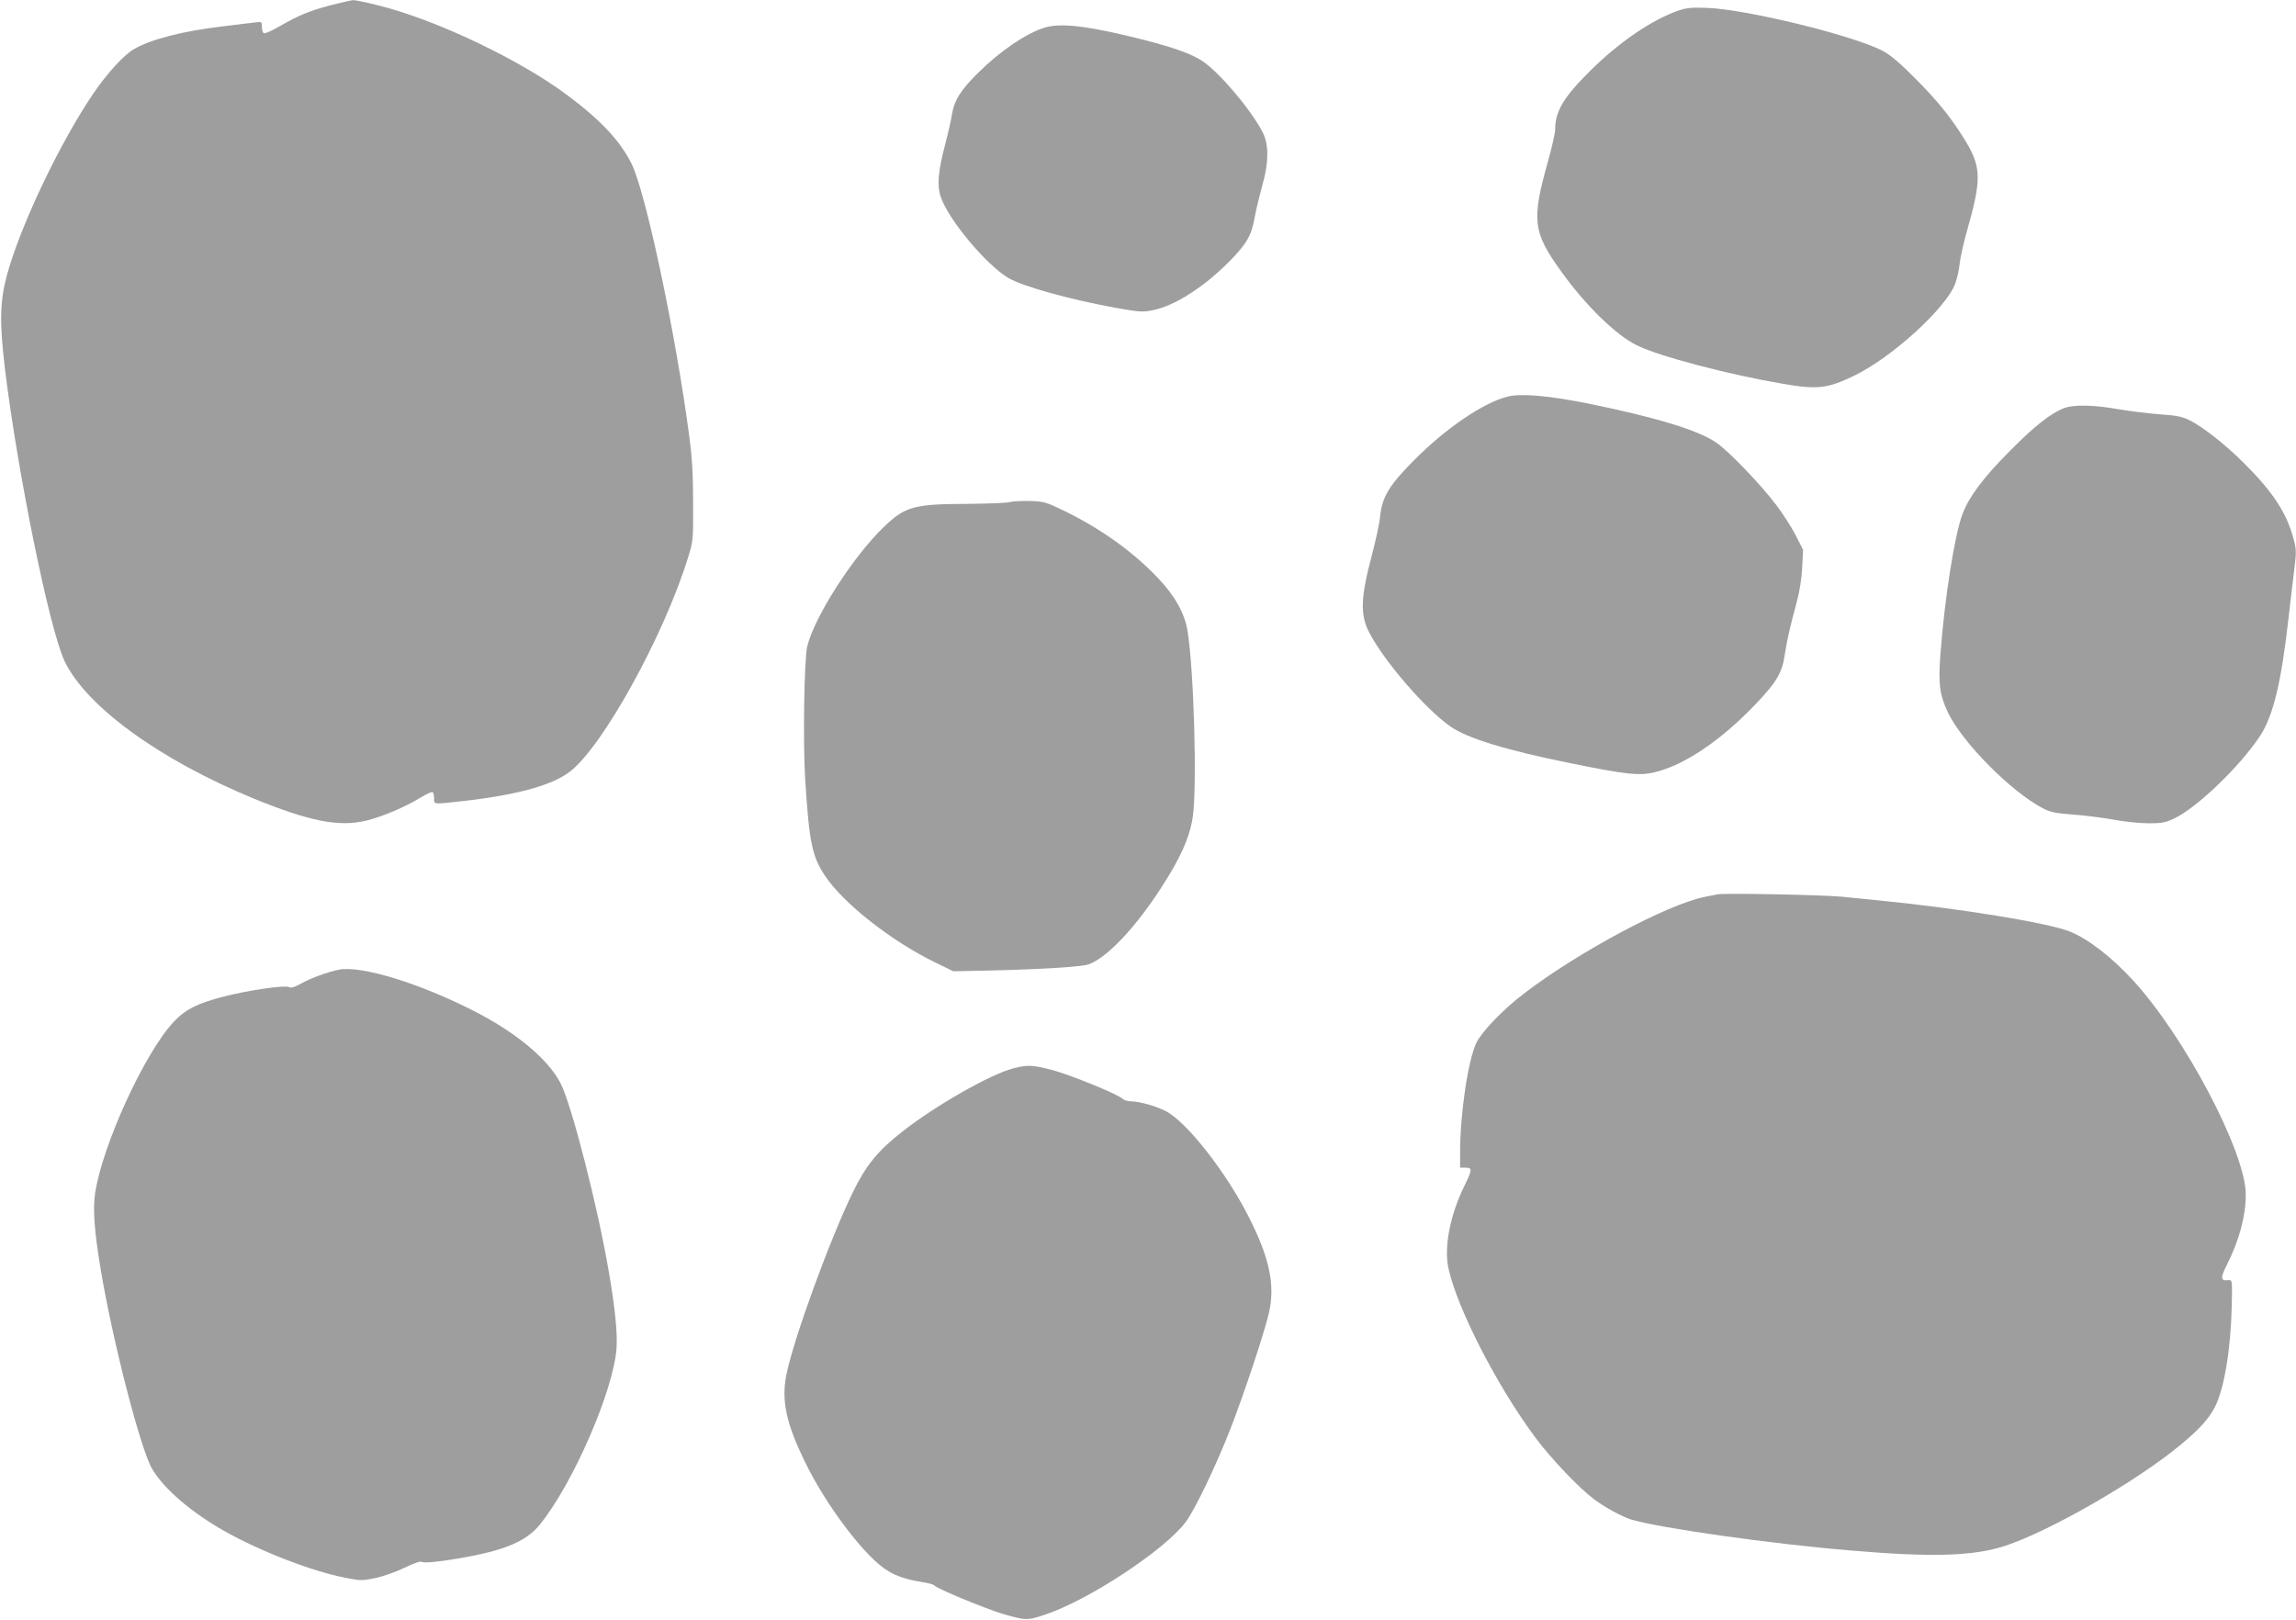
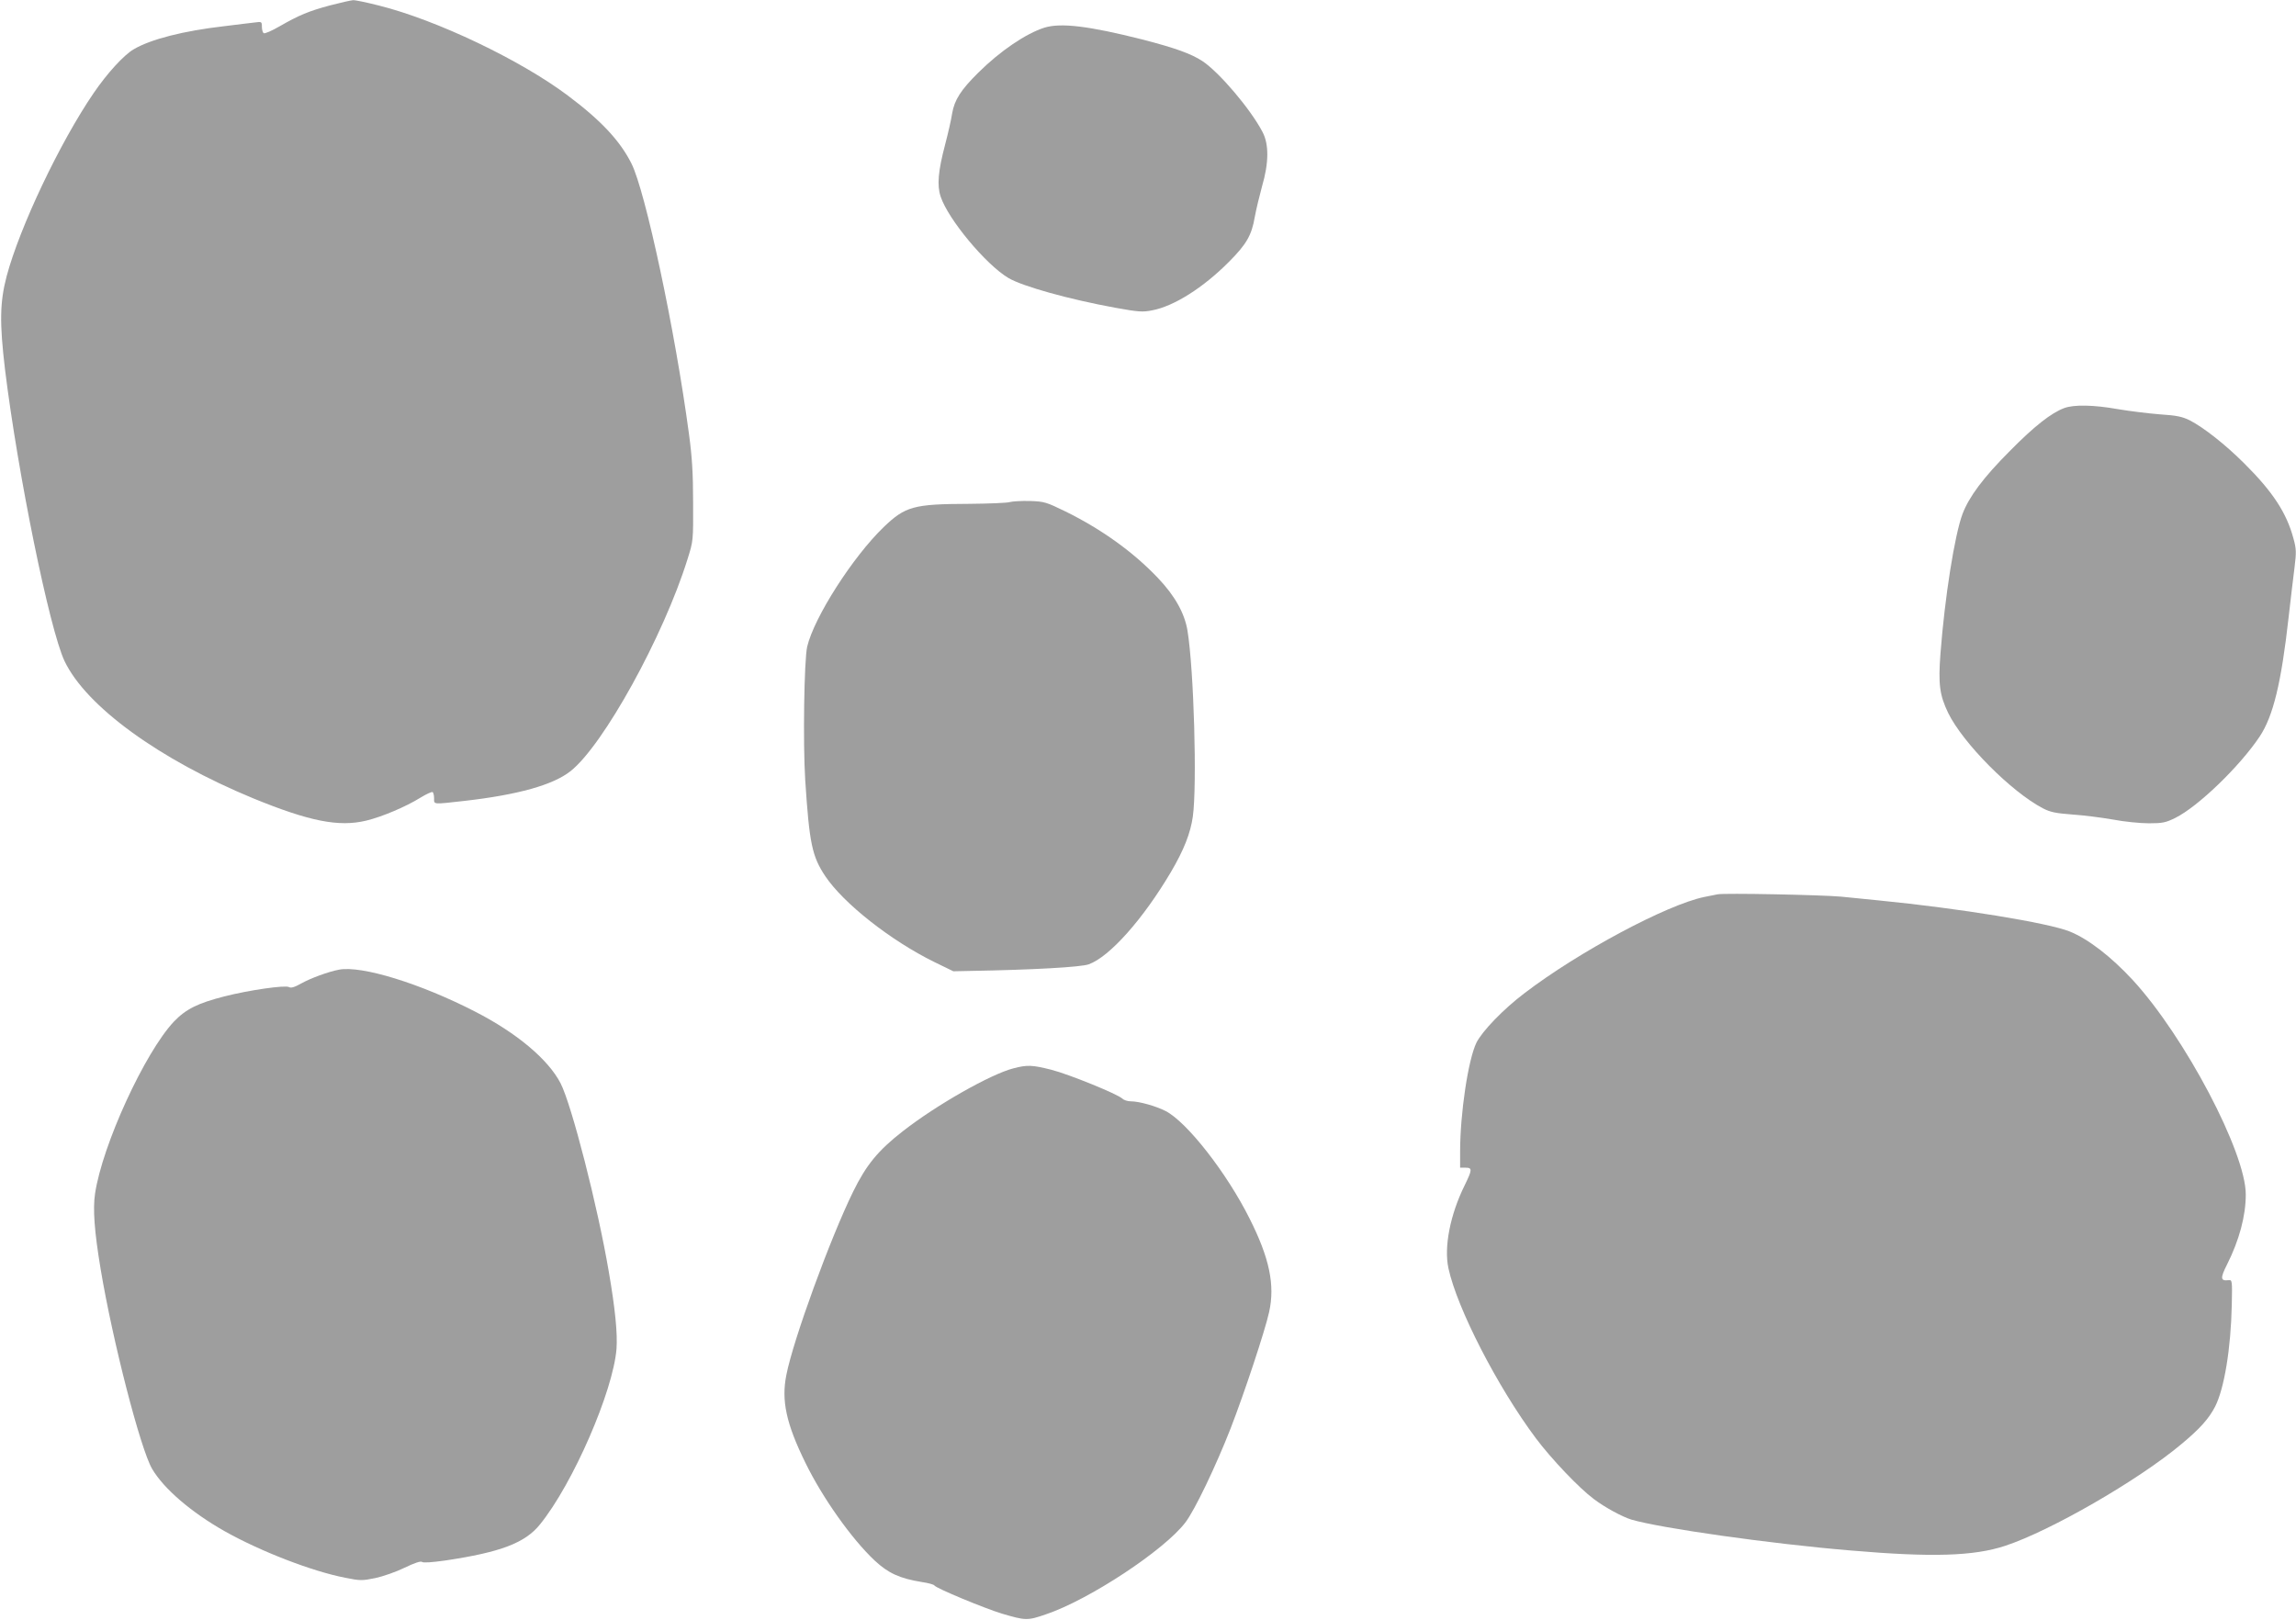
<svg xmlns="http://www.w3.org/2000/svg" version="1.0" width="1280pt" height="903pt" viewBox="0 0 1280 903" preserveAspectRatio="xMidYMid meet">
  <g transform="translate(0,903) scale(0.1,-0.1)" fill="#9e9e9e" stroke="none">
    <path d="M1840 9000 c-119 -32 -172 -54 -282 -117 -43 -25 -82 -42 -88 -38 -5 3 -10 19 -10 36 0 28 -2 29 -37 24 -21 -2 -99 -12 -173 -21 -227 -26 -411 -73 -505 -129 -55 -32 -148 -134 -223 -244 -188 -275 -412 -747 -485 -1021 -38 -145 -40 -259 -9 -520 71 -580 248 -1449 332 -1626 121 -253 529 -549 1052 -765 313 -128 477 -161 630 -124 87 21 220 77 302 128 33 20 63 34 68 31 4 -3 8 -18 8 -35 0 -35 -9 -34 170 -14 298 34 494 89 591 166 183 145 518 752 652 1182 32 102 32 102 31 317 0 162 -6 255 -23 380 -77 577 -243 1355 -321 1509 -64 127 -170 240 -354 378 -265 199 -733 422 -1053 502 -67 17 -132 31 -145 30 -13 -1 -70 -14 -128 -29z" />
-     <path d="M9360 8972 c-150 -51 -336 -178 -500 -342 -143 -142 -190 -222 -190 -320 0 -21 -18 -100 -39 -176 -94 -332 -86 -398 73 -618 137 -191 305 -354 421 -411 126 -62 506 -162 816 -215 191 -33 248 -26 395 45 211 102 512 376 564 513 10 27 22 77 25 113 4 35 22 116 40 179 82 286 81 356 -5 500 -76 126 -155 225 -285 355 -84 85 -138 130 -180 152 -166 86 -754 230 -975 239 -84 3 -116 1 -160 -14z" />
    <path d="M5823 8876 c-104 -33 -247 -130 -369 -251 -98 -97 -133 -152 -146 -228 -5 -34 -23 -112 -39 -173 -39 -148 -46 -227 -25 -290 42 -127 253 -380 378 -454 80 -47 339 -119 597 -166 128 -23 151 -25 205 -14 121 23 284 126 427 270 98 98 127 149 144 249 8 44 27 122 41 173 38 130 39 234 2 303 -67 128 -241 332 -334 394 -64 42 -154 74 -336 121 -297 75 -453 94 -545 66z" />
-     <path d="M8405 6819 c-136 -34 -346 -177 -526 -359 -135 -136 -175 -203 -185 -310 -3 -36 -24 -131 -45 -212 -63 -234 -67 -333 -18 -430 82 -161 316 -432 456 -529 95 -66 312 -132 668 -204 311 -63 383 -71 467 -51 165 38 372 177 566 381 116 121 148 175 162 276 12 80 29 153 67 294 15 55 27 129 30 190 l5 100 -41 80 c-22 44 -71 120 -108 169 -88 116 -265 301 -336 349 -100 69 -338 141 -717 218 -216 43 -372 57 -445 38z" />
-     <path d="M11508 6755 c-72 -27 -165 -99 -303 -239 -148 -148 -228 -256 -264 -351 -44 -117 -99 -464 -123 -778 -13 -172 -5 -232 43 -332 83 -169 352 -440 529 -532 41 -21 71 -27 163 -34 61 -4 163 -17 226 -28 62 -12 153 -21 201 -21 76 0 94 4 147 30 127 63 359 287 470 453 76 114 121 300 162 667 12 102 26 227 33 278 10 82 10 102 -6 159 -38 143 -115 261 -274 419 -105 105 -227 201 -305 241 -41 20 -72 27 -166 33 -64 5 -169 18 -234 29 -135 24 -245 26 -299 6z" />
+     <path d="M11508 6755 c-72 -27 -165 -99 -303 -239 -148 -148 -228 -256 -264 -351 -44 -117 -99 -464 -123 -778 -13 -172 -5 -232 43 -332 83 -169 352 -440 529 -532 41 -21 71 -27 163 -34 61 -4 163 -17 226 -28 62 -12 153 -21 201 -21 76 0 94 4 147 30 127 63 359 287 470 453 76 114 121 300 162 667 12 102 26 227 33 278 10 82 10 102 -6 159 -38 143 -115 261 -274 419 -105 105 -227 201 -305 241 -41 20 -72 27 -166 33 -64 5 -169 18 -234 29 -135 24 -245 26 -299 6" />
    <path d="M5630 6231 c-14 -5 -118 -9 -231 -10 -306 -1 -352 -14 -473 -130 -172 -166 -387 -502 -426 -666 -17 -74 -24 -537 -11 -743 23 -354 38 -426 112 -537 102 -152 365 -359 607 -478 l107 -52 95 2 c345 6 617 21 660 37 116 42 302 251 457 513 73 124 110 218 123 311 24 173 6 819 -30 1037 -16 96 -70 193 -163 291 -137 145 -315 273 -516 372 -109 53 -118 56 -200 59 -47 1 -97 -2 -111 -6z" />
    <path d="M9575 4044 c-11 -2 -45 -9 -75 -15 -207 -43 -699 -305 -1001 -536 -118 -89 -236 -212 -268 -276 -46 -95 -91 -393 -91 -609 l0 -88 30 0 c39 0 38 -11 -5 -99 -80 -162 -116 -343 -90 -462 48 -223 274 -662 487 -947 87 -116 240 -277 323 -339 62 -47 158 -99 210 -115 164 -48 776 -135 1221 -172 454 -39 687 -32 863 26 254 84 741 365 981 566 105 87 155 144 189 210 51 100 88 324 93 567 3 135 2 140 -17 138 -47 -6 -48 11 -9 88 68 136 104 270 104 390 0 234 -339 878 -629 1194 -122 132 -249 230 -353 272 -119 48 -616 129 -1063 173 -60 6 -155 15 -210 21 -106 10 -656 21 -690 13z" />
    <path d="M1890 3624 c-59 -11 -159 -48 -209 -76 -39 -22 -59 -28 -70 -21 -21 12 -223 -17 -360 -52 -149 -38 -215 -71 -282 -141 -162 -173 -398 -686 -439 -958 -13 -86 -4 -211 31 -421 67 -402 222 -1003 287 -1114 65 -111 219 -243 405 -348 201 -113 489 -224 671 -259 84 -17 95 -17 168 -2 43 9 117 35 164 58 56 27 90 38 97 32 7 -6 57 -2 129 8 309 46 446 98 529 202 183 226 407 741 426 978 6 86 -7 221 -43 430 -62 365 -207 930 -269 1051 -69 133 -244 280 -476 399 -305 157 -633 258 -759 234z" />
    <path d="M5650 3074 c-128 -33 -429 -204 -616 -350 -139 -108 -205 -189 -278 -338 -128 -261 -334 -826 -372 -1021 -29 -143 -1 -272 106 -490 94 -193 257 -424 386 -545 76 -71 140 -100 263 -120 36 -5 67 -14 70 -19 10 -16 278 -127 376 -157 133 -39 142 -40 246 -4 241 81 662 359 778 513 52 68 170 315 251 522 78 201 192 545 215 649 34 152 2 303 -109 523 -127 254 -349 538 -468 599 -55 28 -148 54 -194 54 -18 0 -39 7 -47 15 -25 25 -298 136 -396 161 -107 27 -134 28 -211 8z" />
  </g>
</svg>